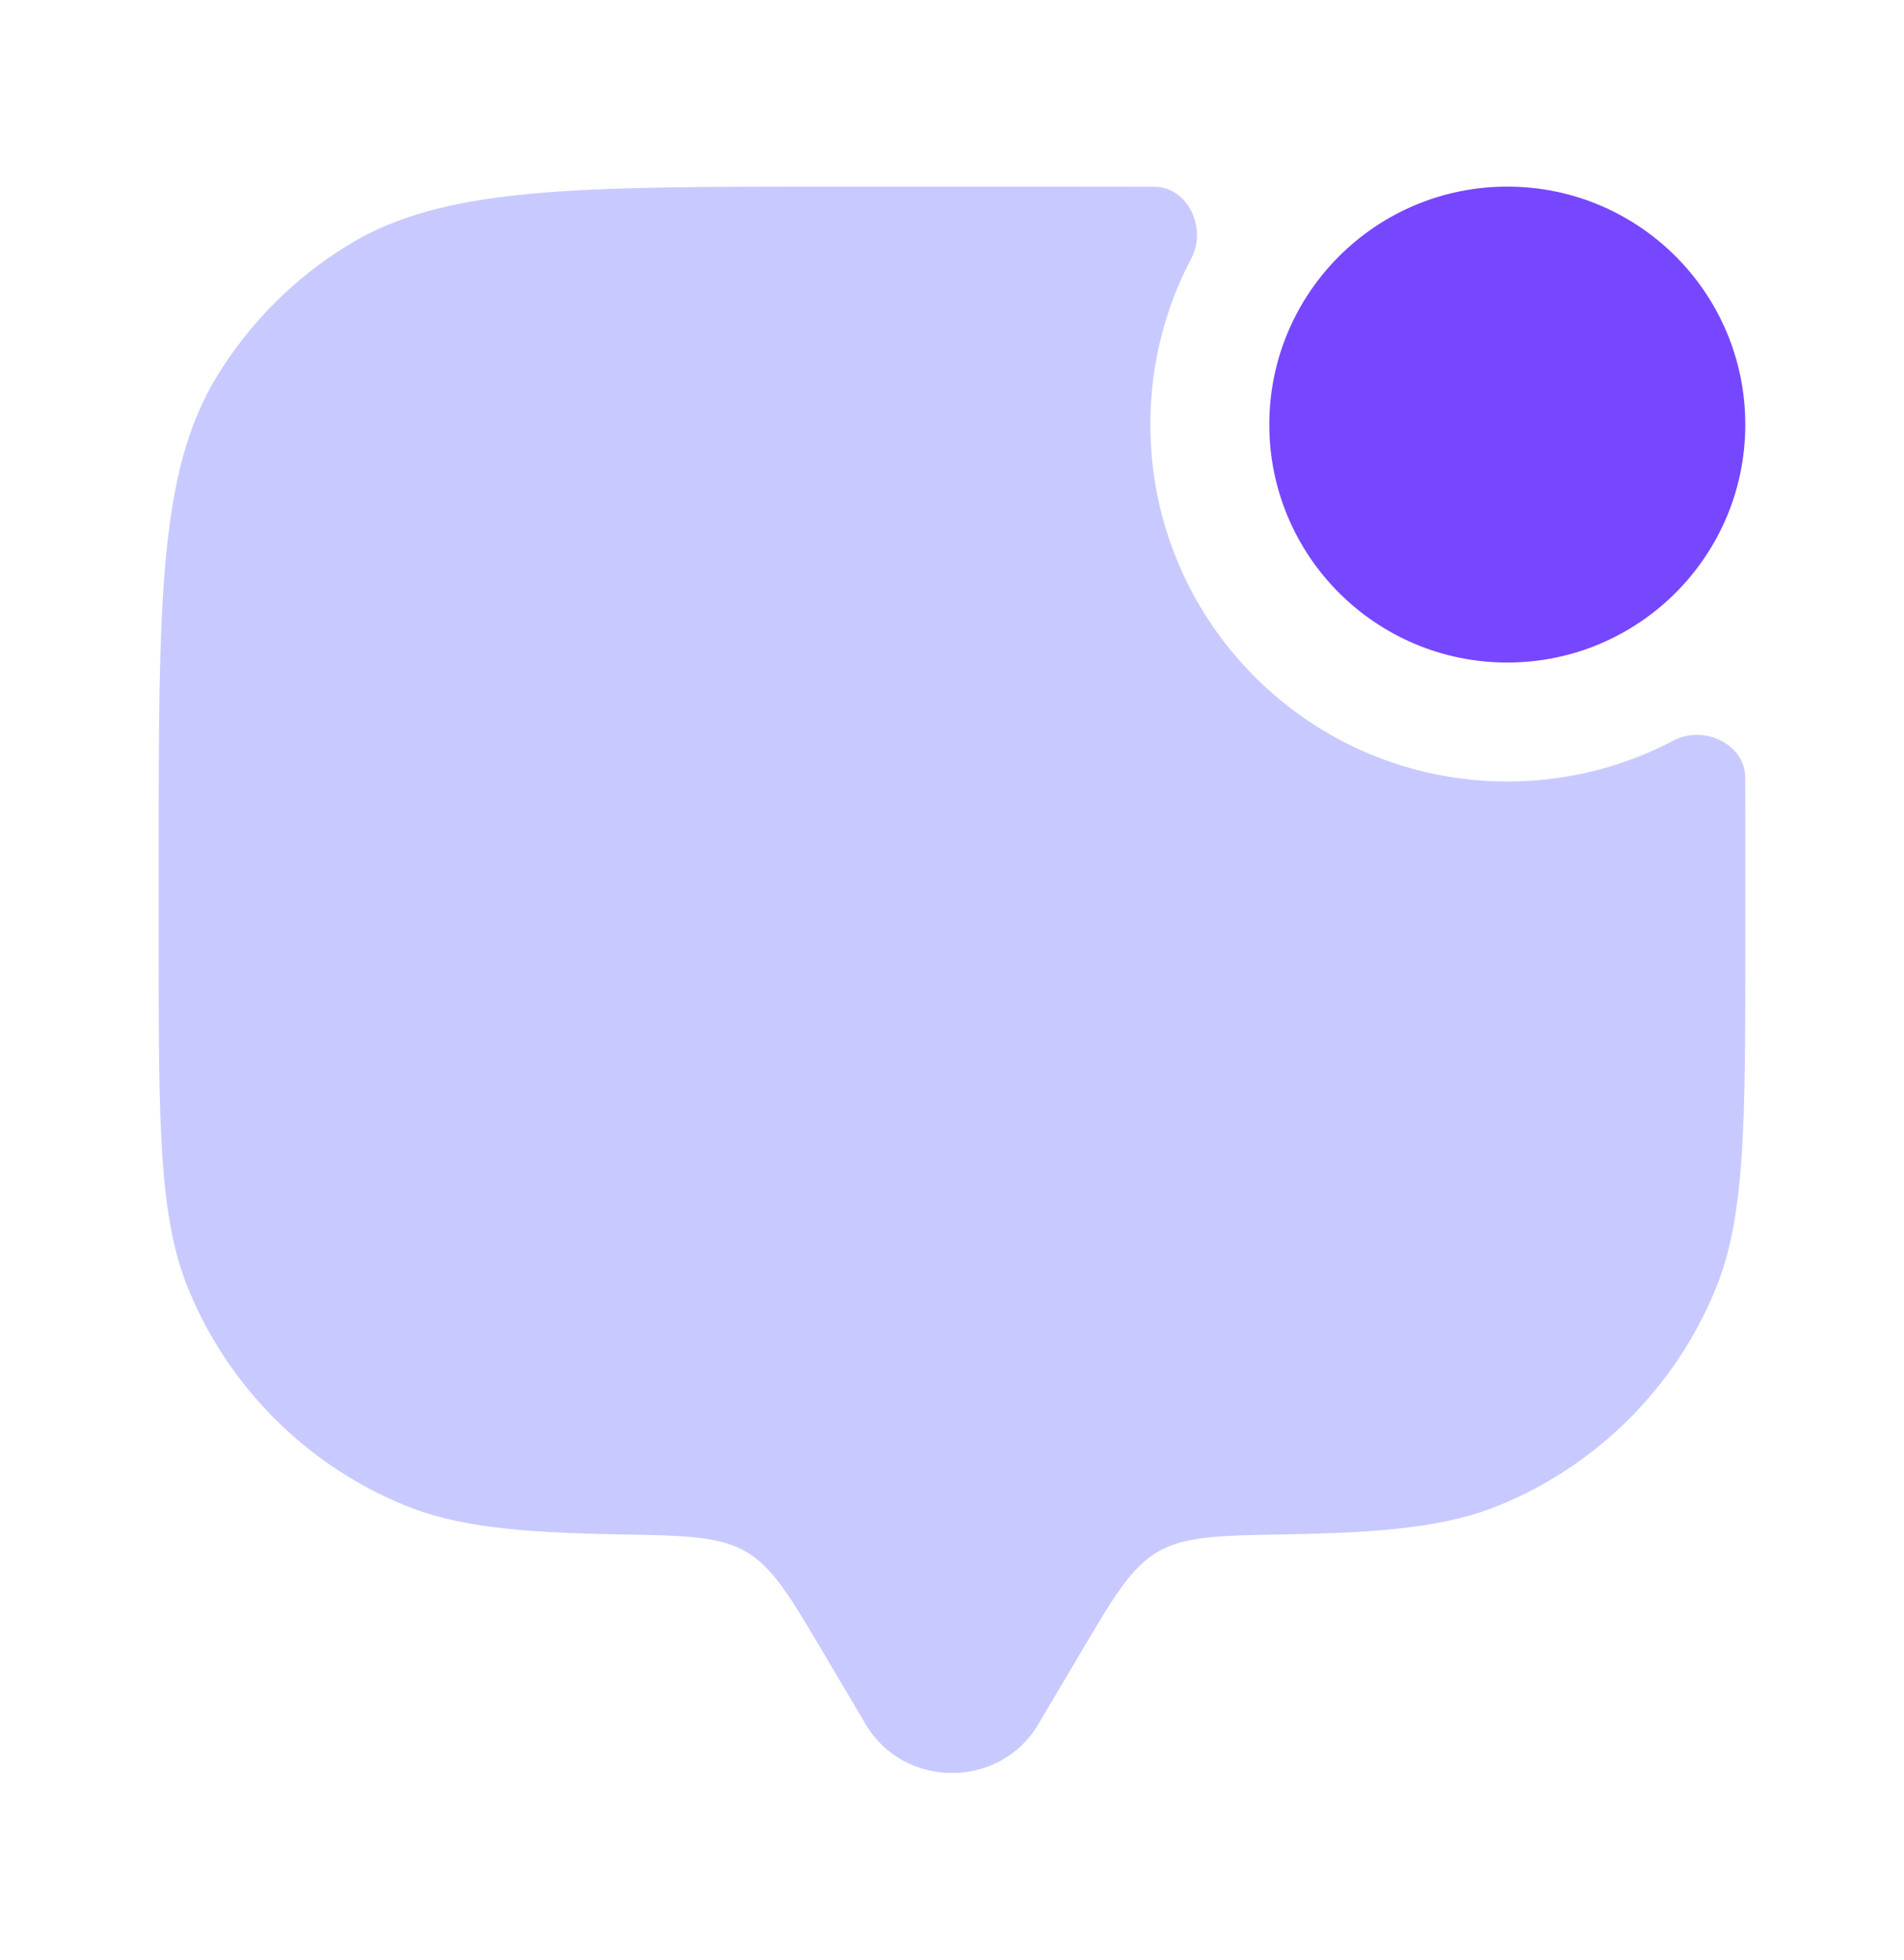
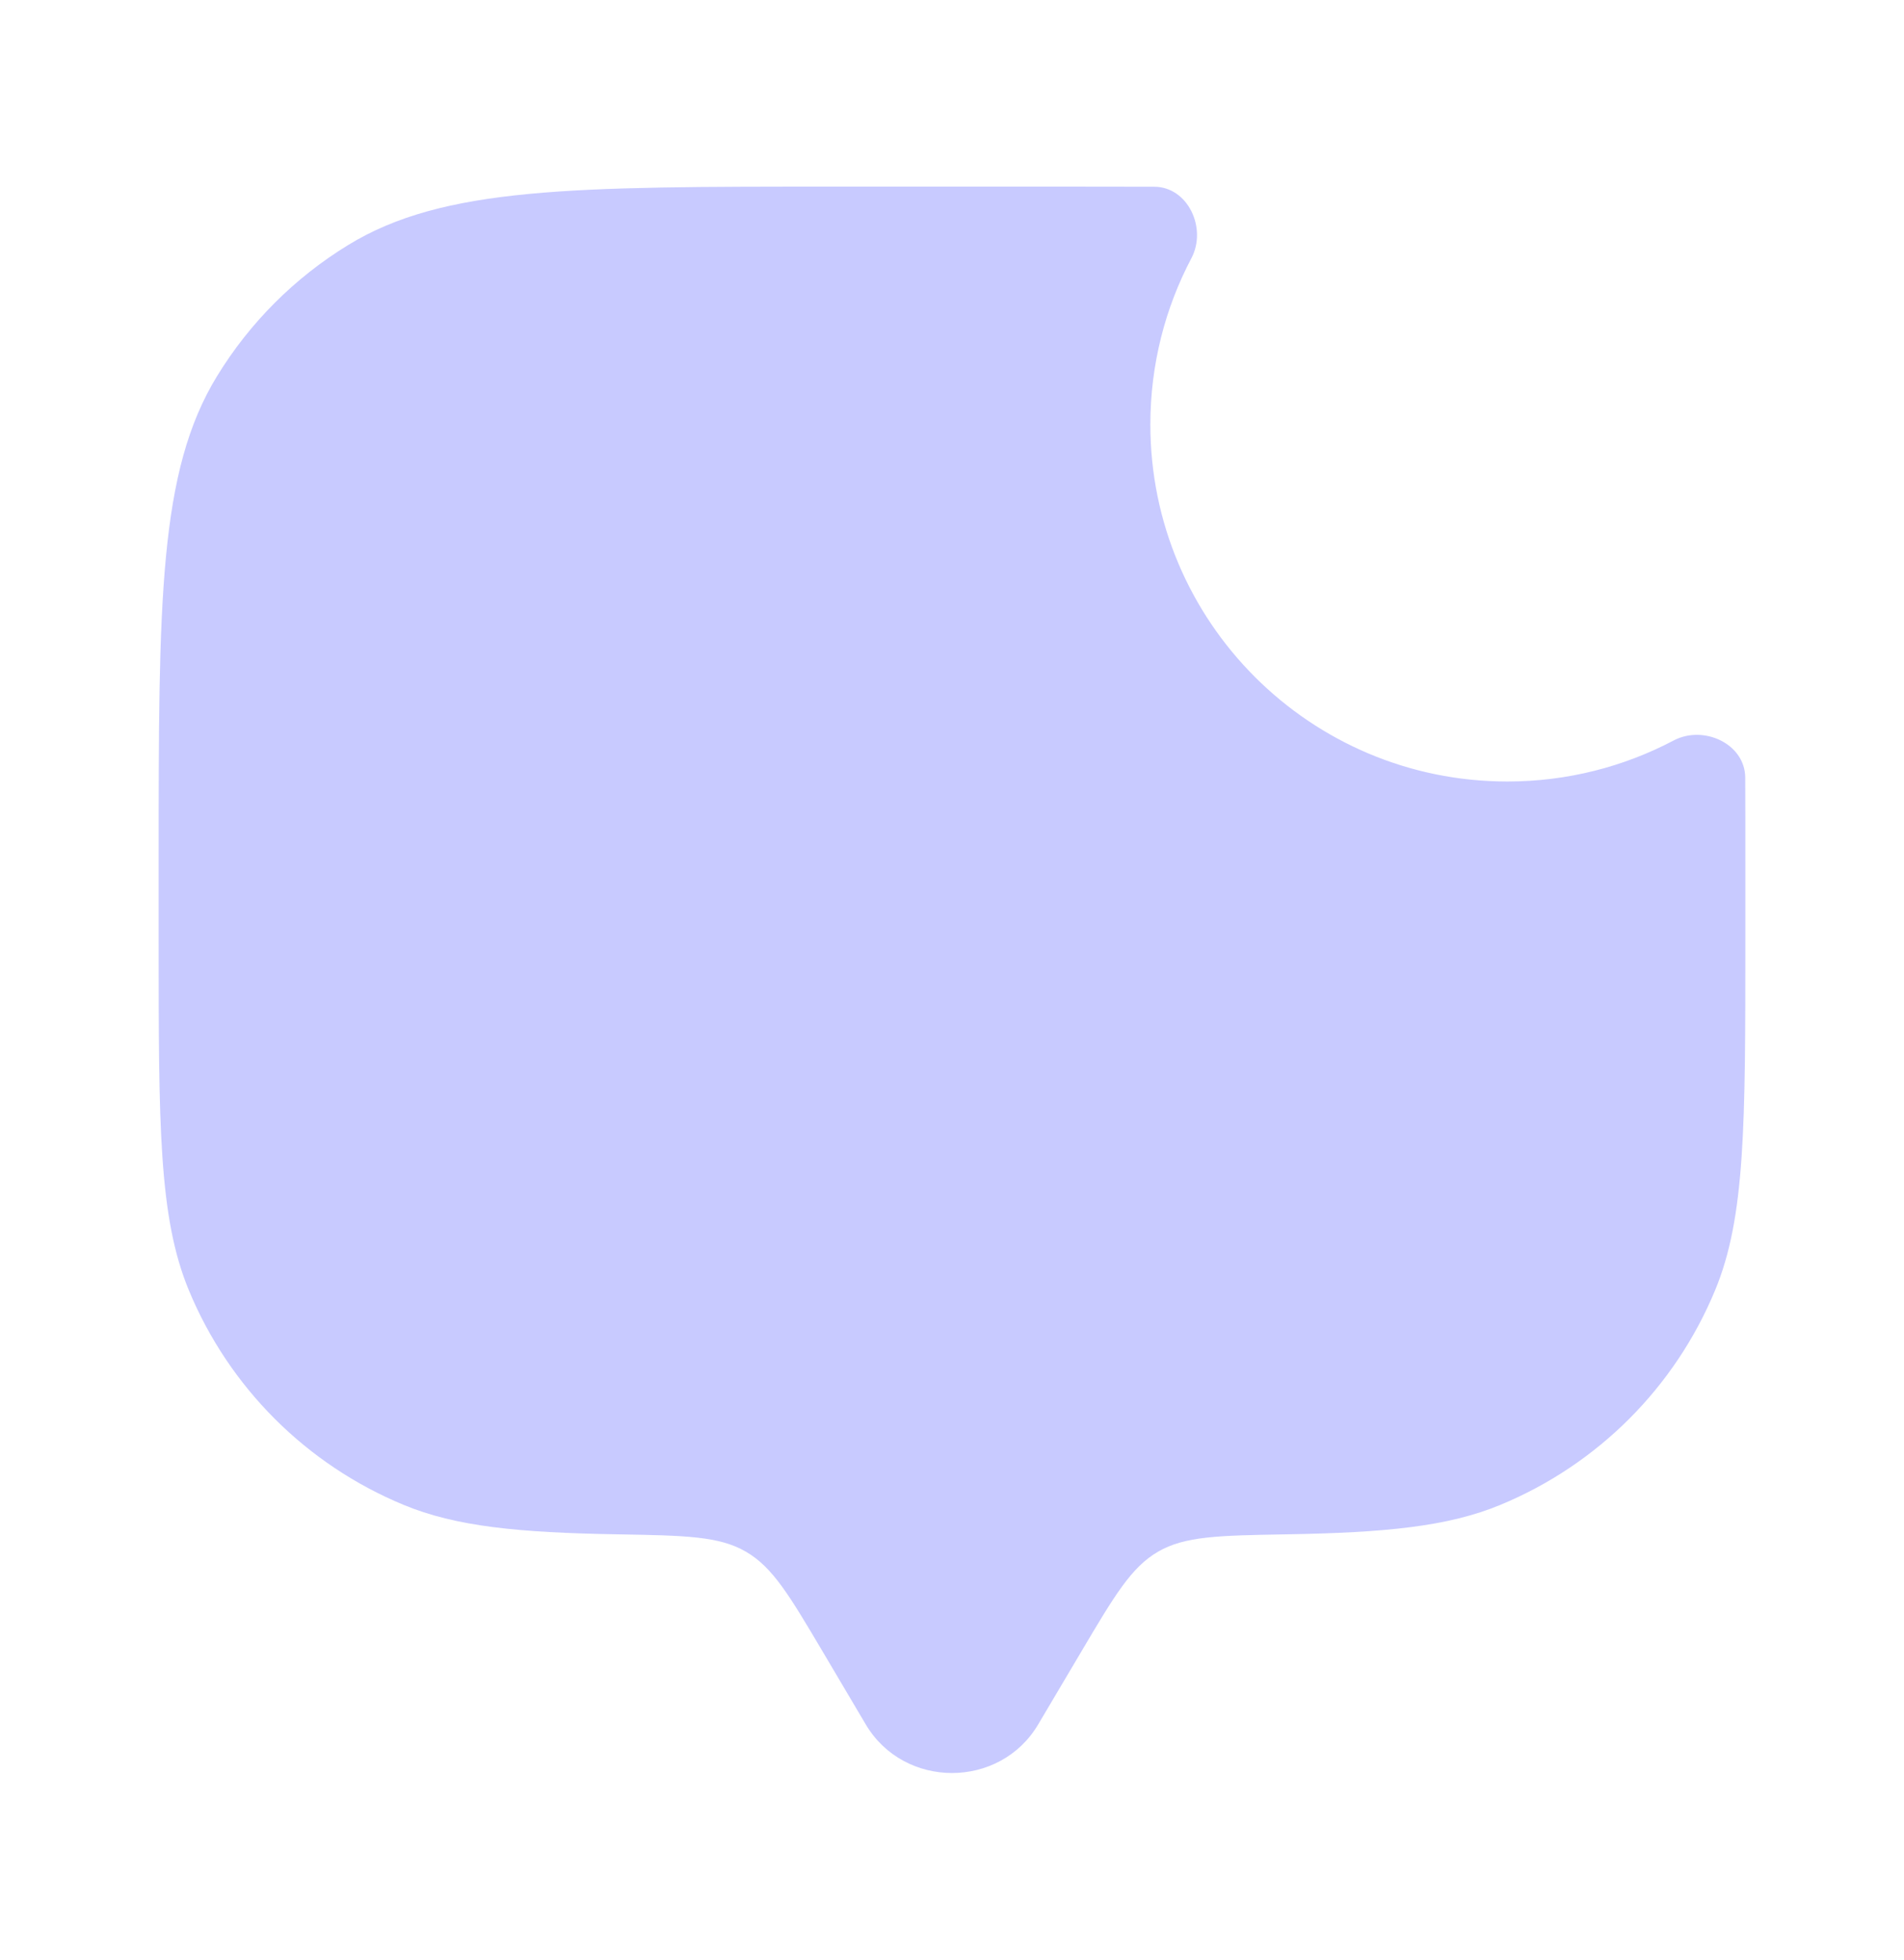
<svg xmlns="http://www.w3.org/2000/svg" width="34" height="35" viewBox="0 0 34 35" fill="none">
  <path d="M18.539 30.799L19.307 29.502C19.903 28.495 20.201 27.992 20.679 27.714C21.158 27.436 21.76 27.425 22.965 27.404C24.743 27.374 25.858 27.265 26.794 26.877C28.53 26.158 29.908 24.78 30.627 23.044C31.167 21.742 31.167 20.092 31.167 16.792V15.375C31.167 14.851 31.167 14.357 31.165 13.89C31.163 13.285 30.423 12.943 29.887 13.225C29 13.693 27.989 13.958 26.917 13.958C23.396 13.958 20.542 11.104 20.542 7.583C20.542 6.51 20.807 5.499 21.275 4.612C21.557 4.077 21.215 3.337 20.61 3.335C20.143 3.333 19.649 3.333 19.125 3.333H14.875C10.238 3.333 7.919 3.333 6.216 4.377C5.262 4.961 4.461 5.762 3.877 6.716C2.833 8.419 2.833 10.738 2.833 15.375V16.792C2.833 20.092 2.833 21.742 3.372 23.044C4.091 24.78 5.47 26.158 7.206 26.877C8.141 27.265 9.257 27.374 11.035 27.404C12.24 27.425 12.842 27.436 13.32 27.714C13.799 27.992 14.097 28.495 14.693 29.502L15.46 30.799C16.145 31.956 17.855 31.956 18.539 30.799Z" fill="#C8CAFF" />
-   <path d="M26.916 11.833C29.264 11.833 31.166 9.93 31.166 7.583C31.166 5.236 29.264 3.333 26.916 3.333C24.569 3.333 22.666 5.236 22.666 7.583C22.666 9.93 24.569 11.833 26.916 11.833Z" fill="#7747FF" />
</svg>